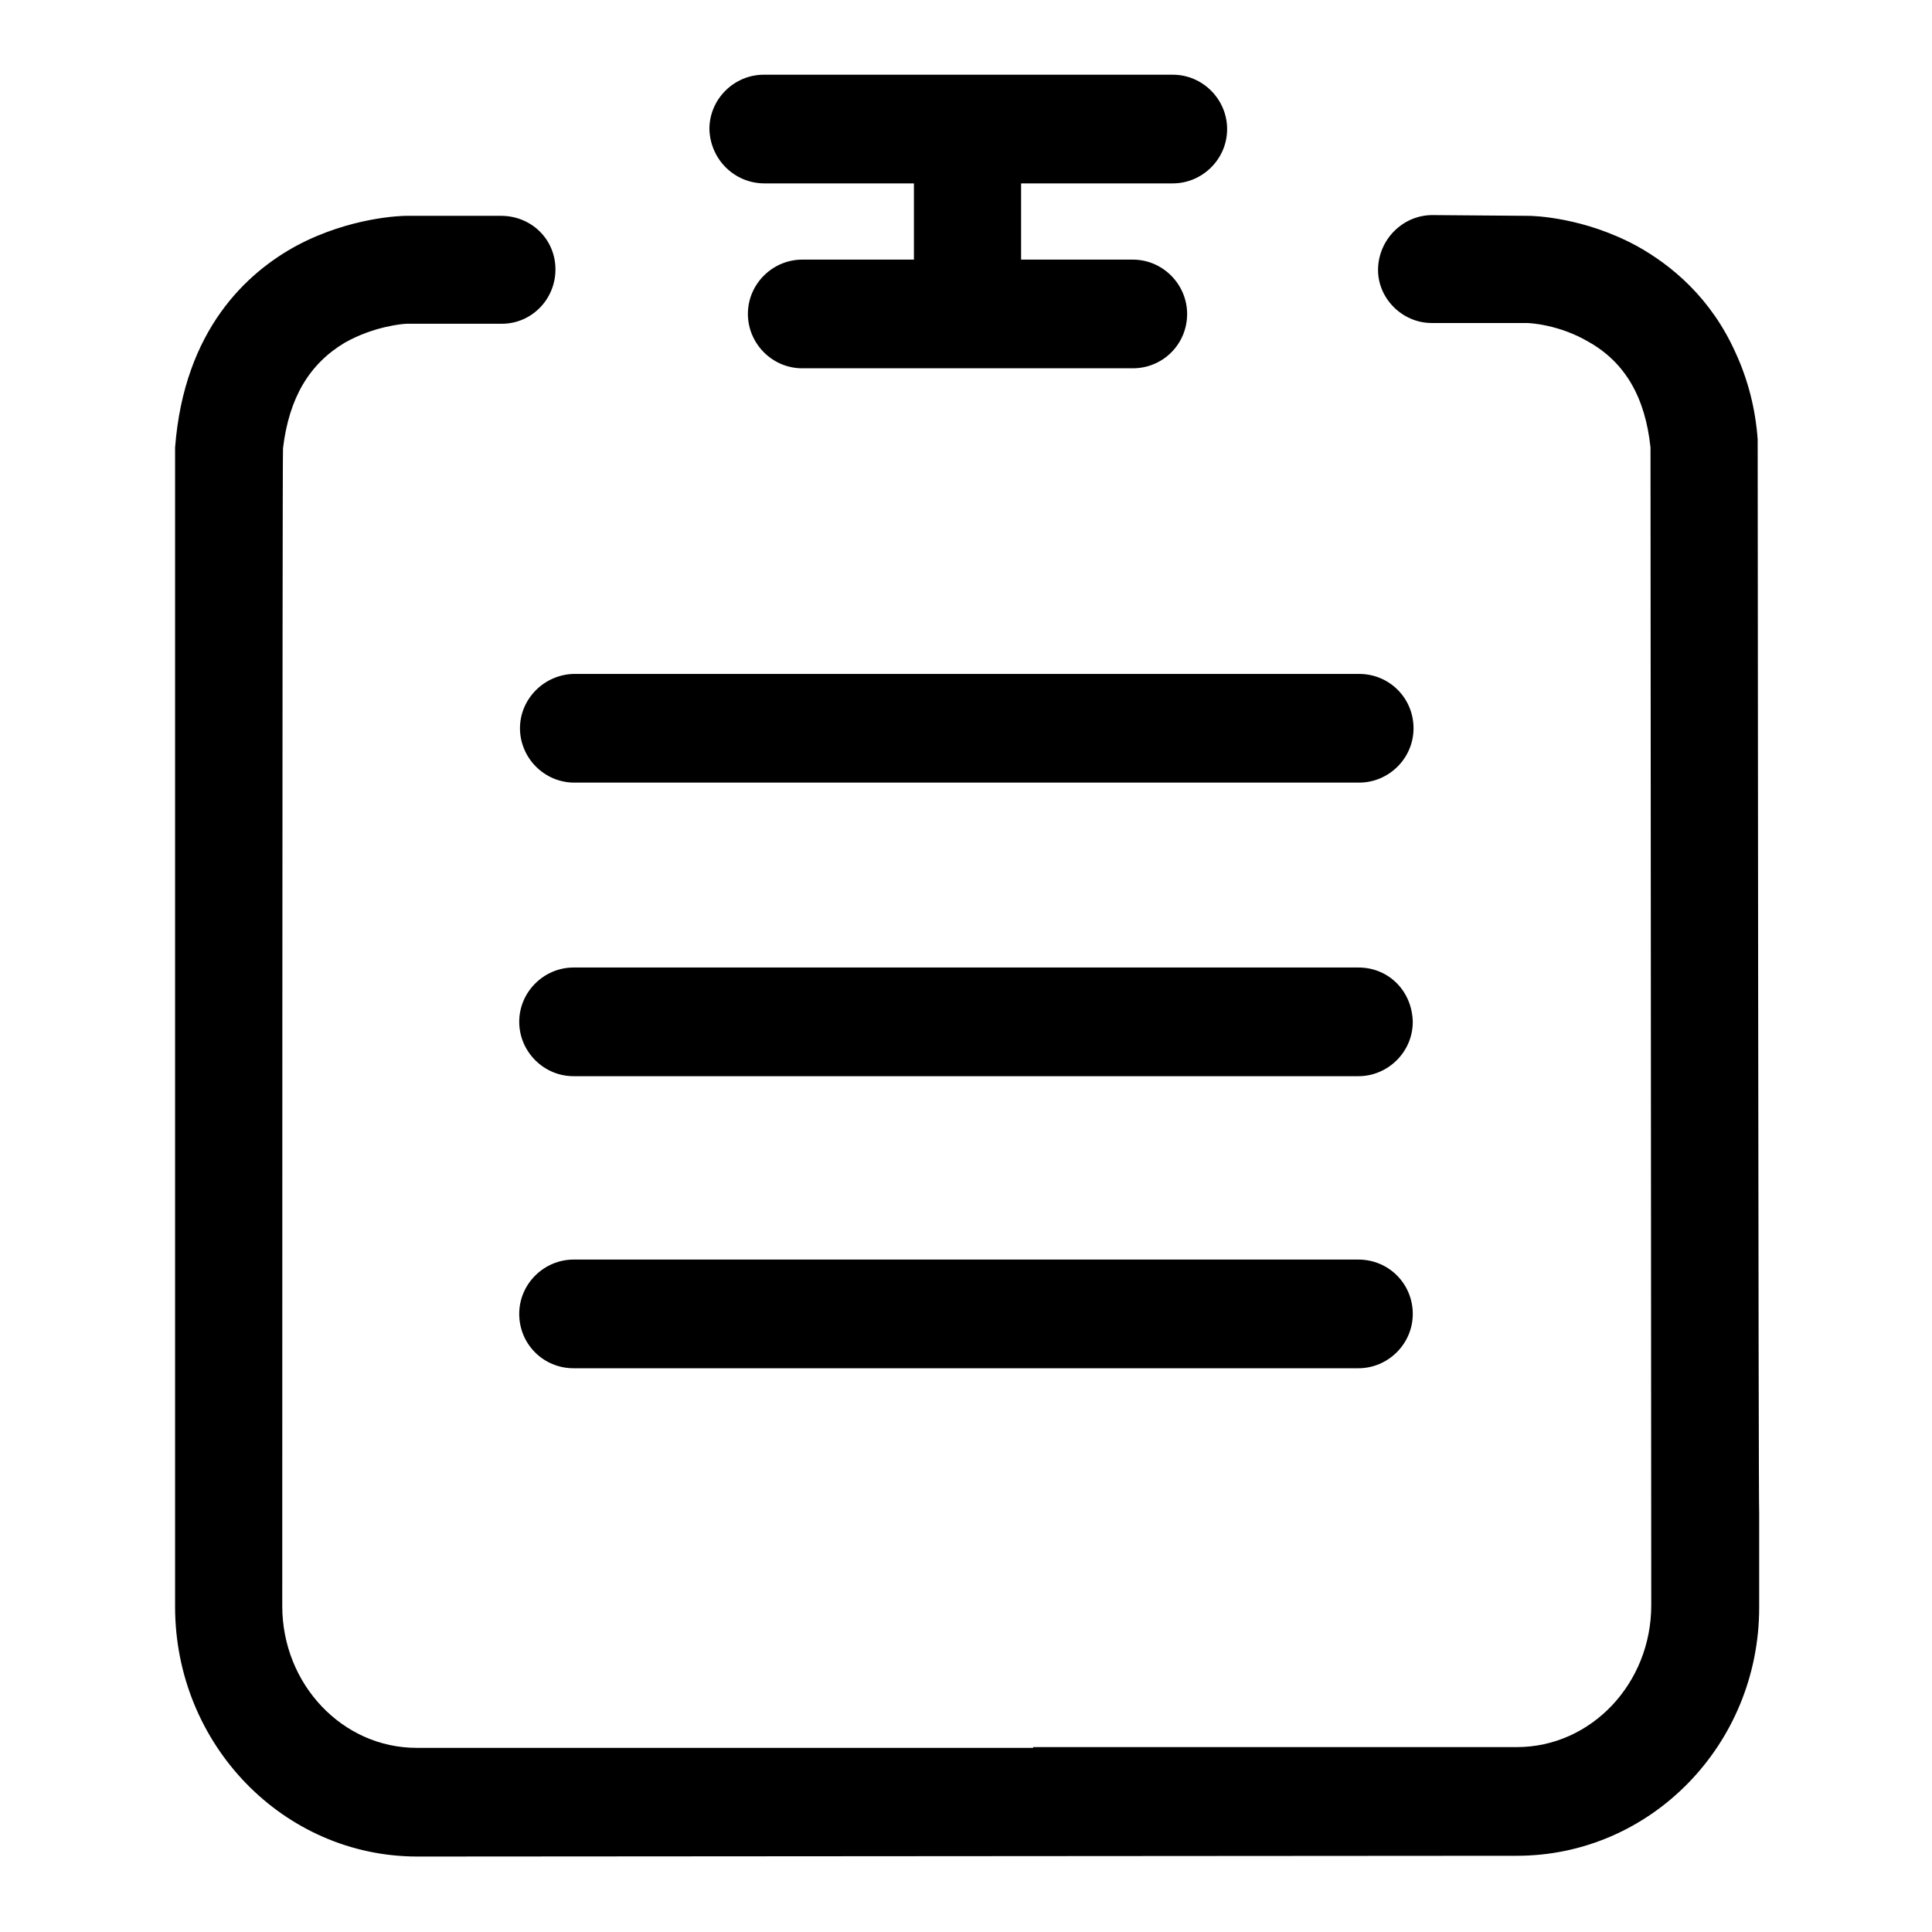
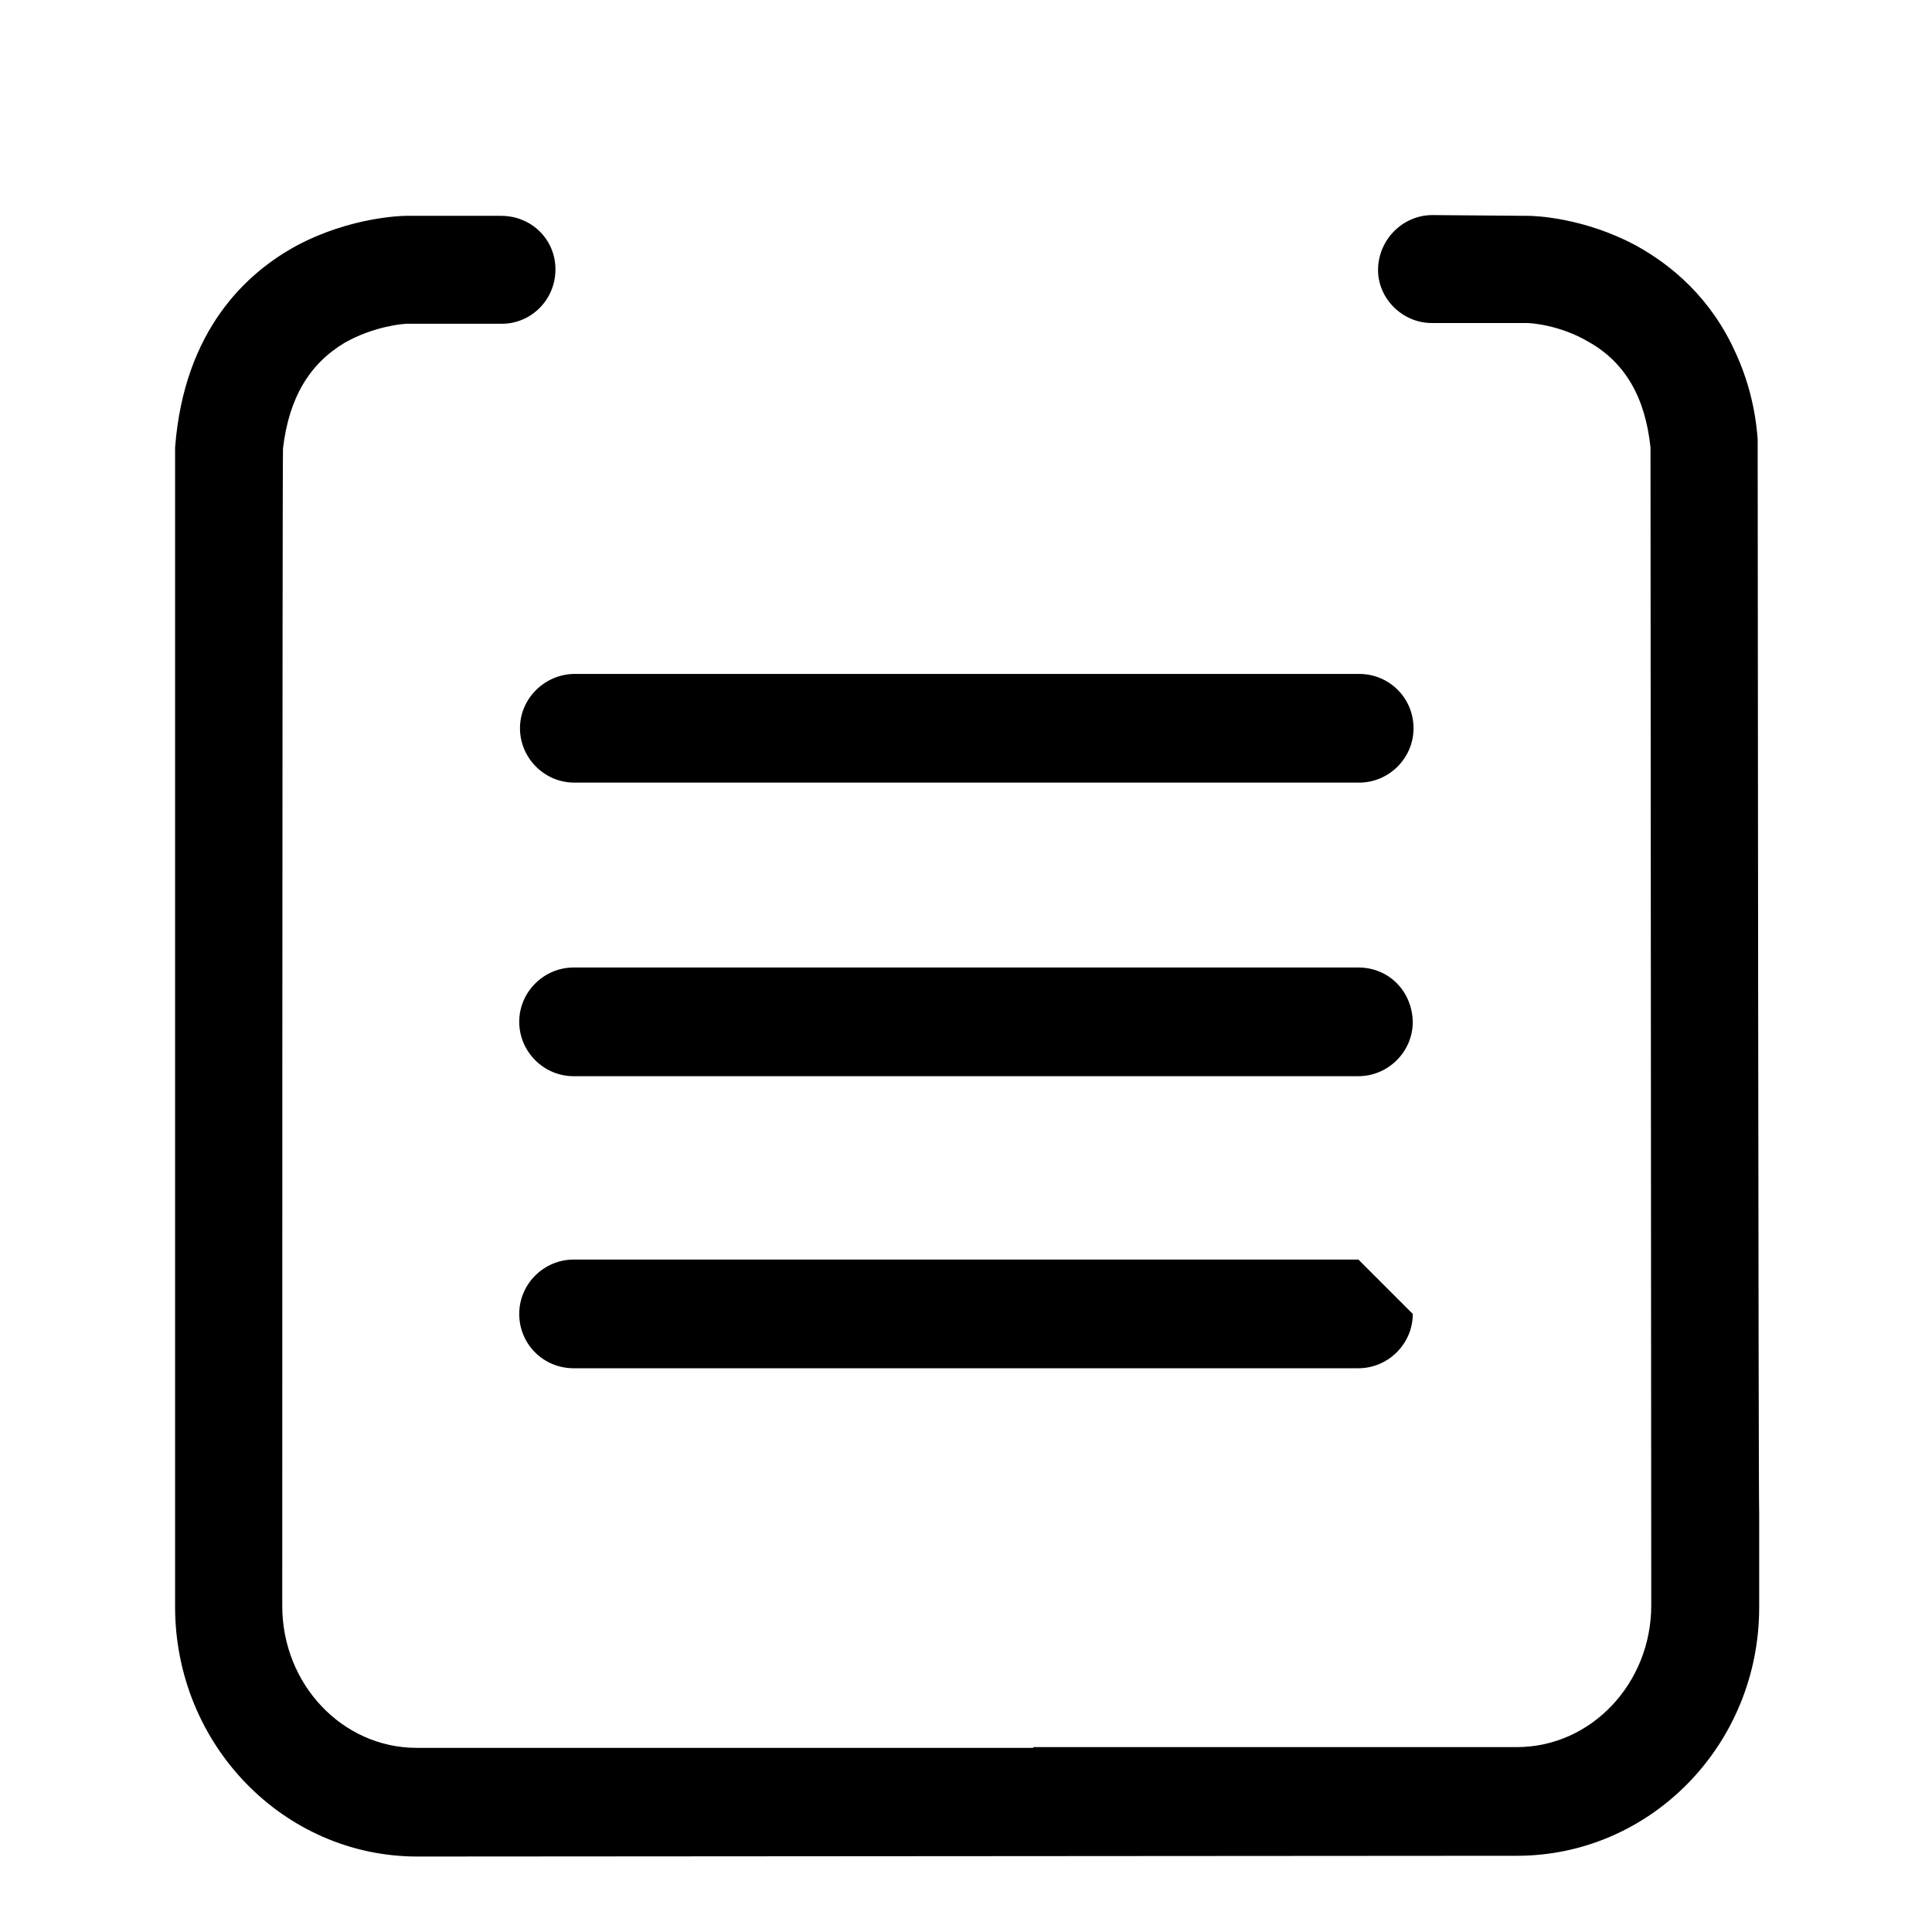
<svg xmlns="http://www.w3.org/2000/svg" version="1.1" x="0px" y="0px" viewBox="0 0 256 256" enable-background="new 0 0 256 256" xml:space="preserve">
  <g>
    <g>
-       <path fill="#000000" d="M101.3,24.3h19.8v10.1h-14.8c-3.9,0-7.2,3.2-7.2,7.2c0,3.9,3.2,7.2,7.2,7.2h43.8c4,0,7.2-3.2,7.2-7.2c0-3.9-3.2-7.2-7.2-7.2h-14.8V24.3h20.1c3.9,0,7.2-3.2,7.2-7.2c0-3.9-3.2-7.2-7.2-7.2h-54.2c-3.9,0-7.2,3.2-7.2,7.2C94.1,21.1,97.3,24.3,101.3,24.3L101.3,24.3z" />
      <path fill="#000000" d="M68.9,96.5c0,3.9,3.2,7.2,7.2,7.2h104c3.9,0,7.2-3.2,7.2-7.2s-3.2-7.2-7.2-7.2H76C72.1,89.4,68.9,92.6,68.9,96.5L68.9,96.5z" />
      <path fill="#000000" d="M180,128.2H76c-3.9,0-7.2,3.2-7.2,7.2c0,3.9,3.2,7.2,7.2,7.2h104c3.9,0,7.2-3.2,7.2-7.2C187.1,131.3,184,128.2,180,128.2L180,128.2z" />
-       <path fill="#000000" d="M180,166.9H76c-3.9,0-7.2,3.2-7.2,7.2s3.2,7.2,7.2,7.2h104c3.9,0,7.2-3.2,7.2-7.2S184,166.9,180,166.9L180,166.9z" />
+       <path fill="#000000" d="M180,166.9H76c-3.9,0-7.2,3.2-7.2,7.2s3.2,7.2,7.2,7.2h104c3.9,0,7.2-3.2,7.2-7.2L180,166.9z" />
      <path fill="#000000" d="M232.9,58.2c-0.3-4.1-1.3-7.9-2.9-11.4c-3.3-7.4-8.6-11.7-13.1-14.2c-7-3.8-13.6-4-14.4-4c0,0,0,0,0,0l-12.7-0.1h0c-3.9,0-7.1,3.2-7.2,7.1s3.2,7.2,7.1,7.2l12.6,0c0.4,0,4.3,0.2,8.2,2.5c4.8,2.7,7.5,7.3,8.2,14c0,0.7,0.1,153.4,0.1,153.4c0,10.4-8,18.8-17.8,18.8h-64.1v0.1H55.2c-9.8,0-17.8-8.4-17.8-18.8c0,0,0-152.7,0.1-153.4c0.8-6.7,3.5-11.2,8.2-14c3.9-2.2,7.8-2.5,8.2-2.5l12.6,0c3.9,0,7.1-3.2,7.1-7.2c0-4-3.2-7.1-7.2-7.1h0l-12.6,0c0,0,0,0,0,0c-0.7,0-7.4,0.2-14.4,3.9c-6.7,3.6-15,11.2-16.2,26.8c0,0.4,0,0.8,0,1.2c0,0.4,0,0.7,0,1.1v151.3c0,18.3,14.4,33.1,32.1,33.1l145.7-0.1c17.7,0,32.1-14.7,32.1-32.9c0,0,0-4.7,0-12.5C233,200.5,232.9,58.5,232.9,58.2L232.9,58.2z" />
    </g>
  </g>
</svg>